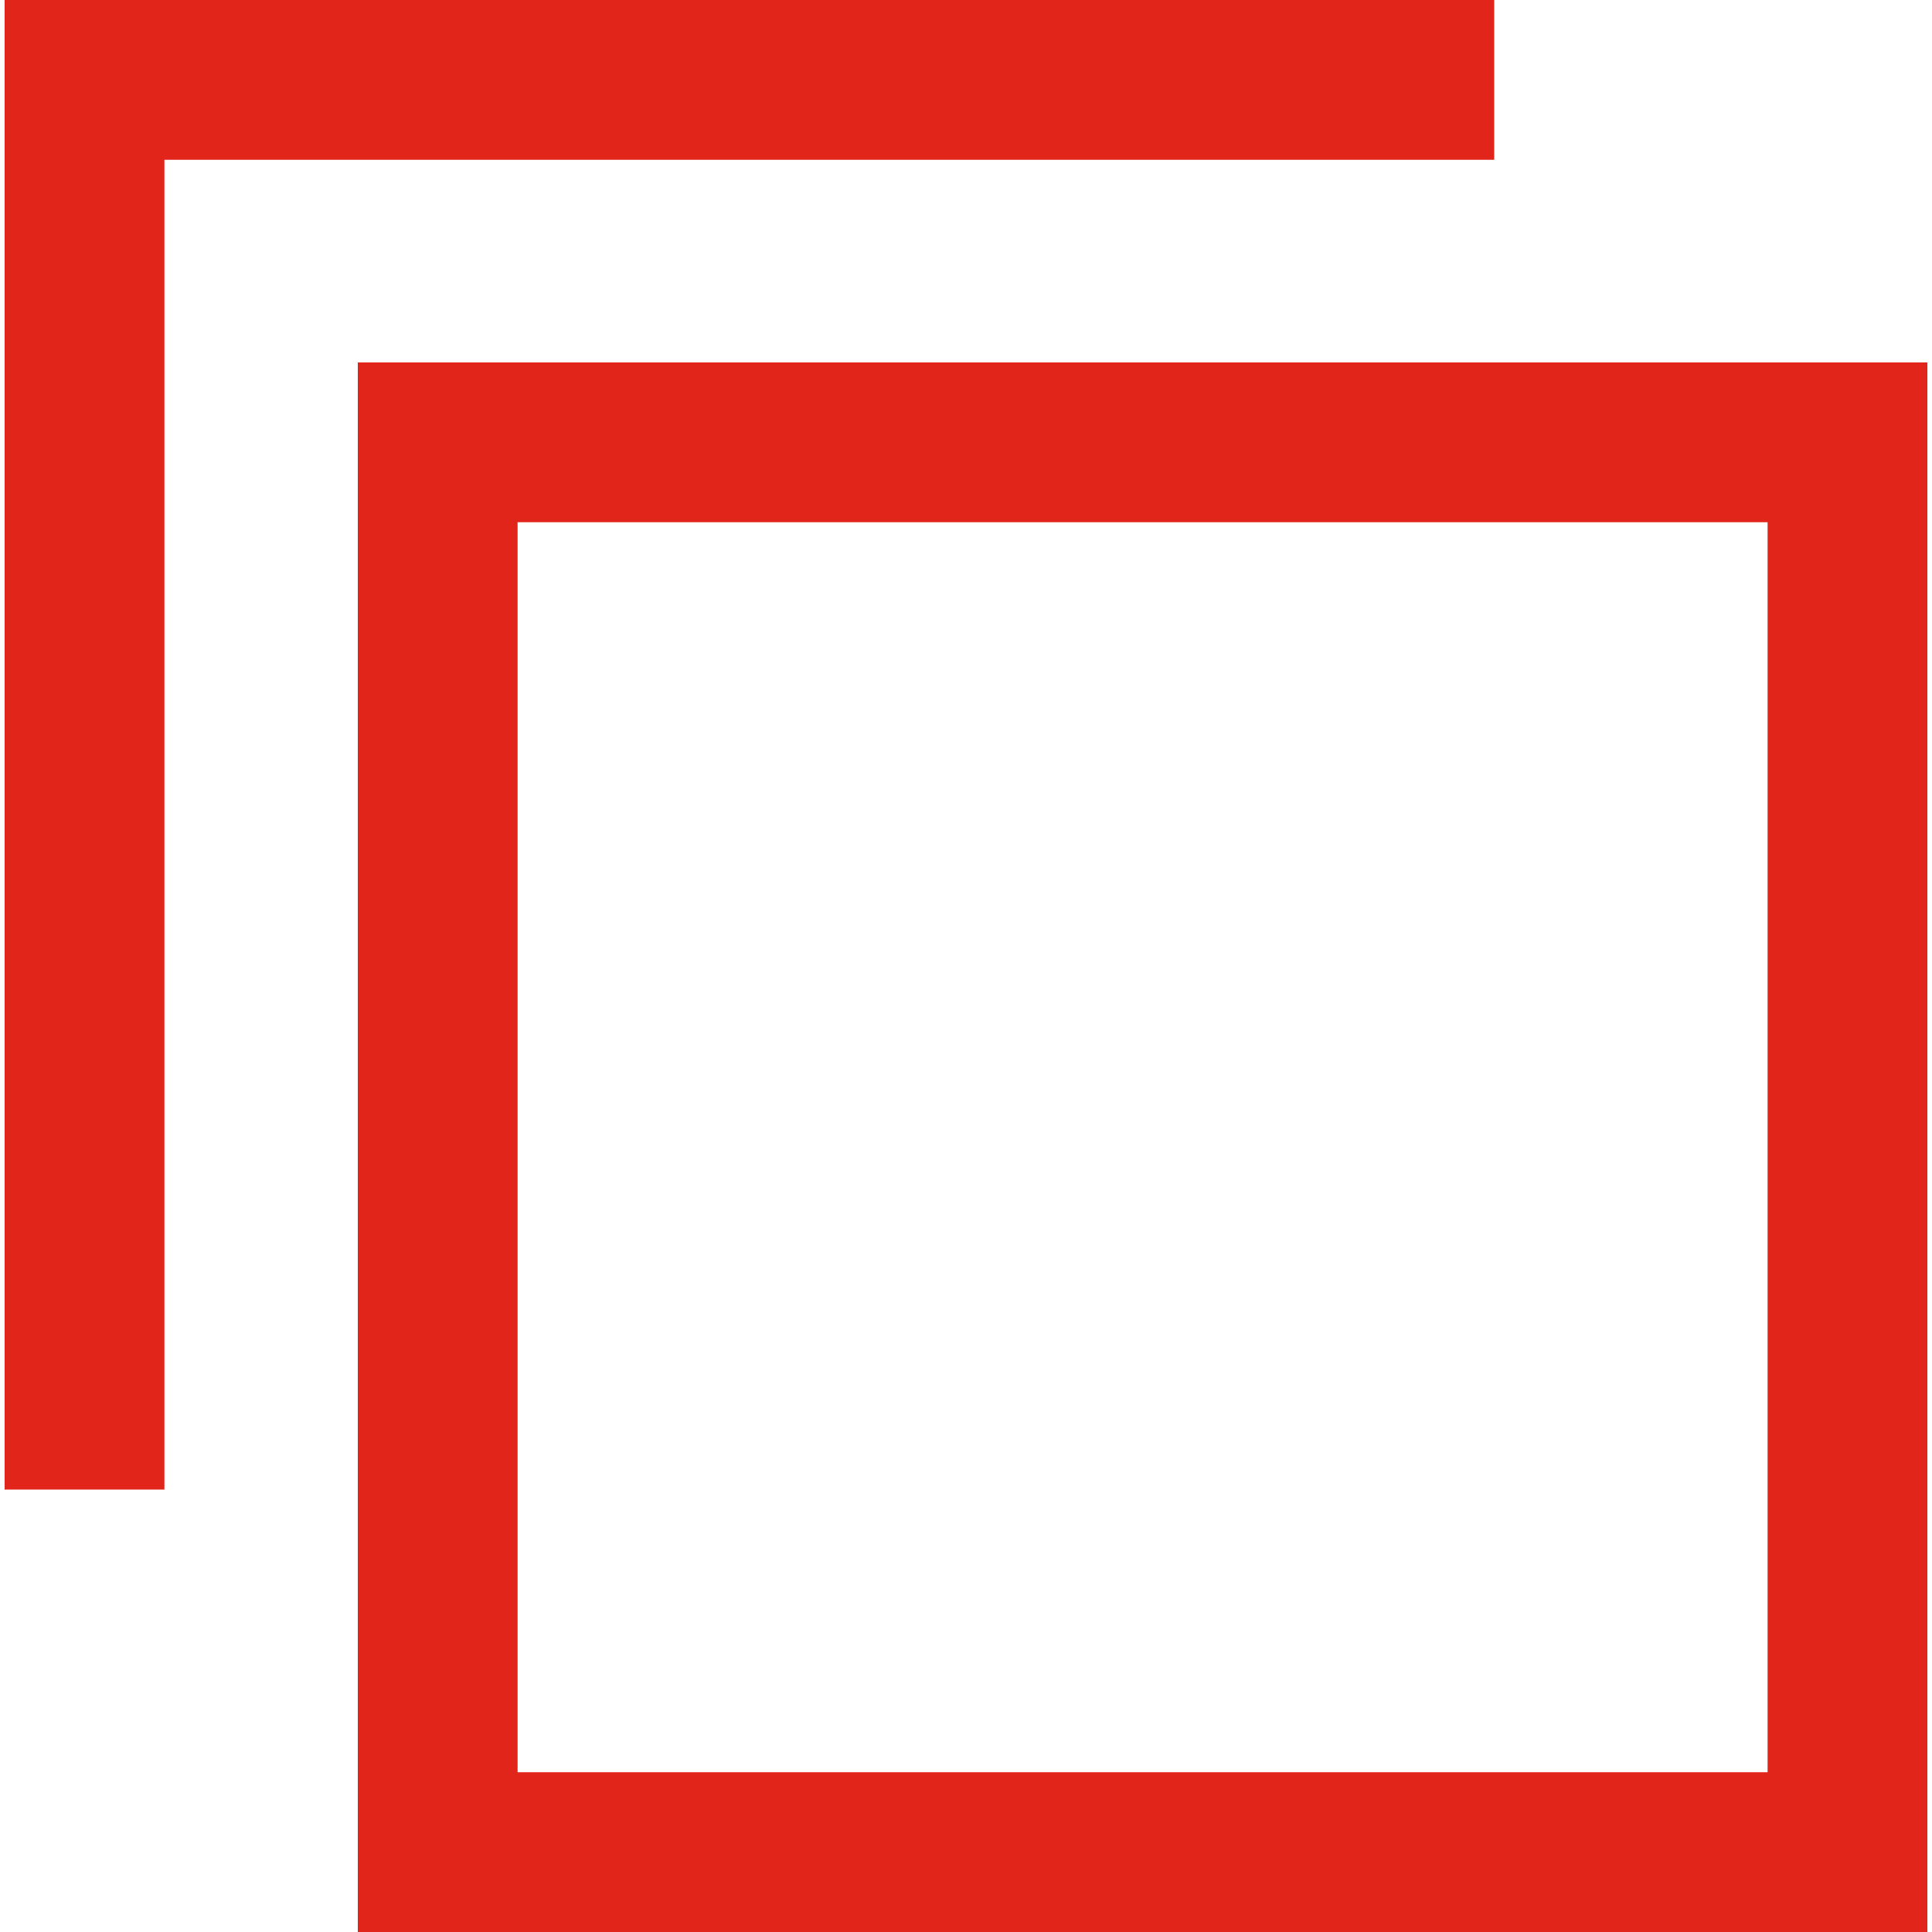
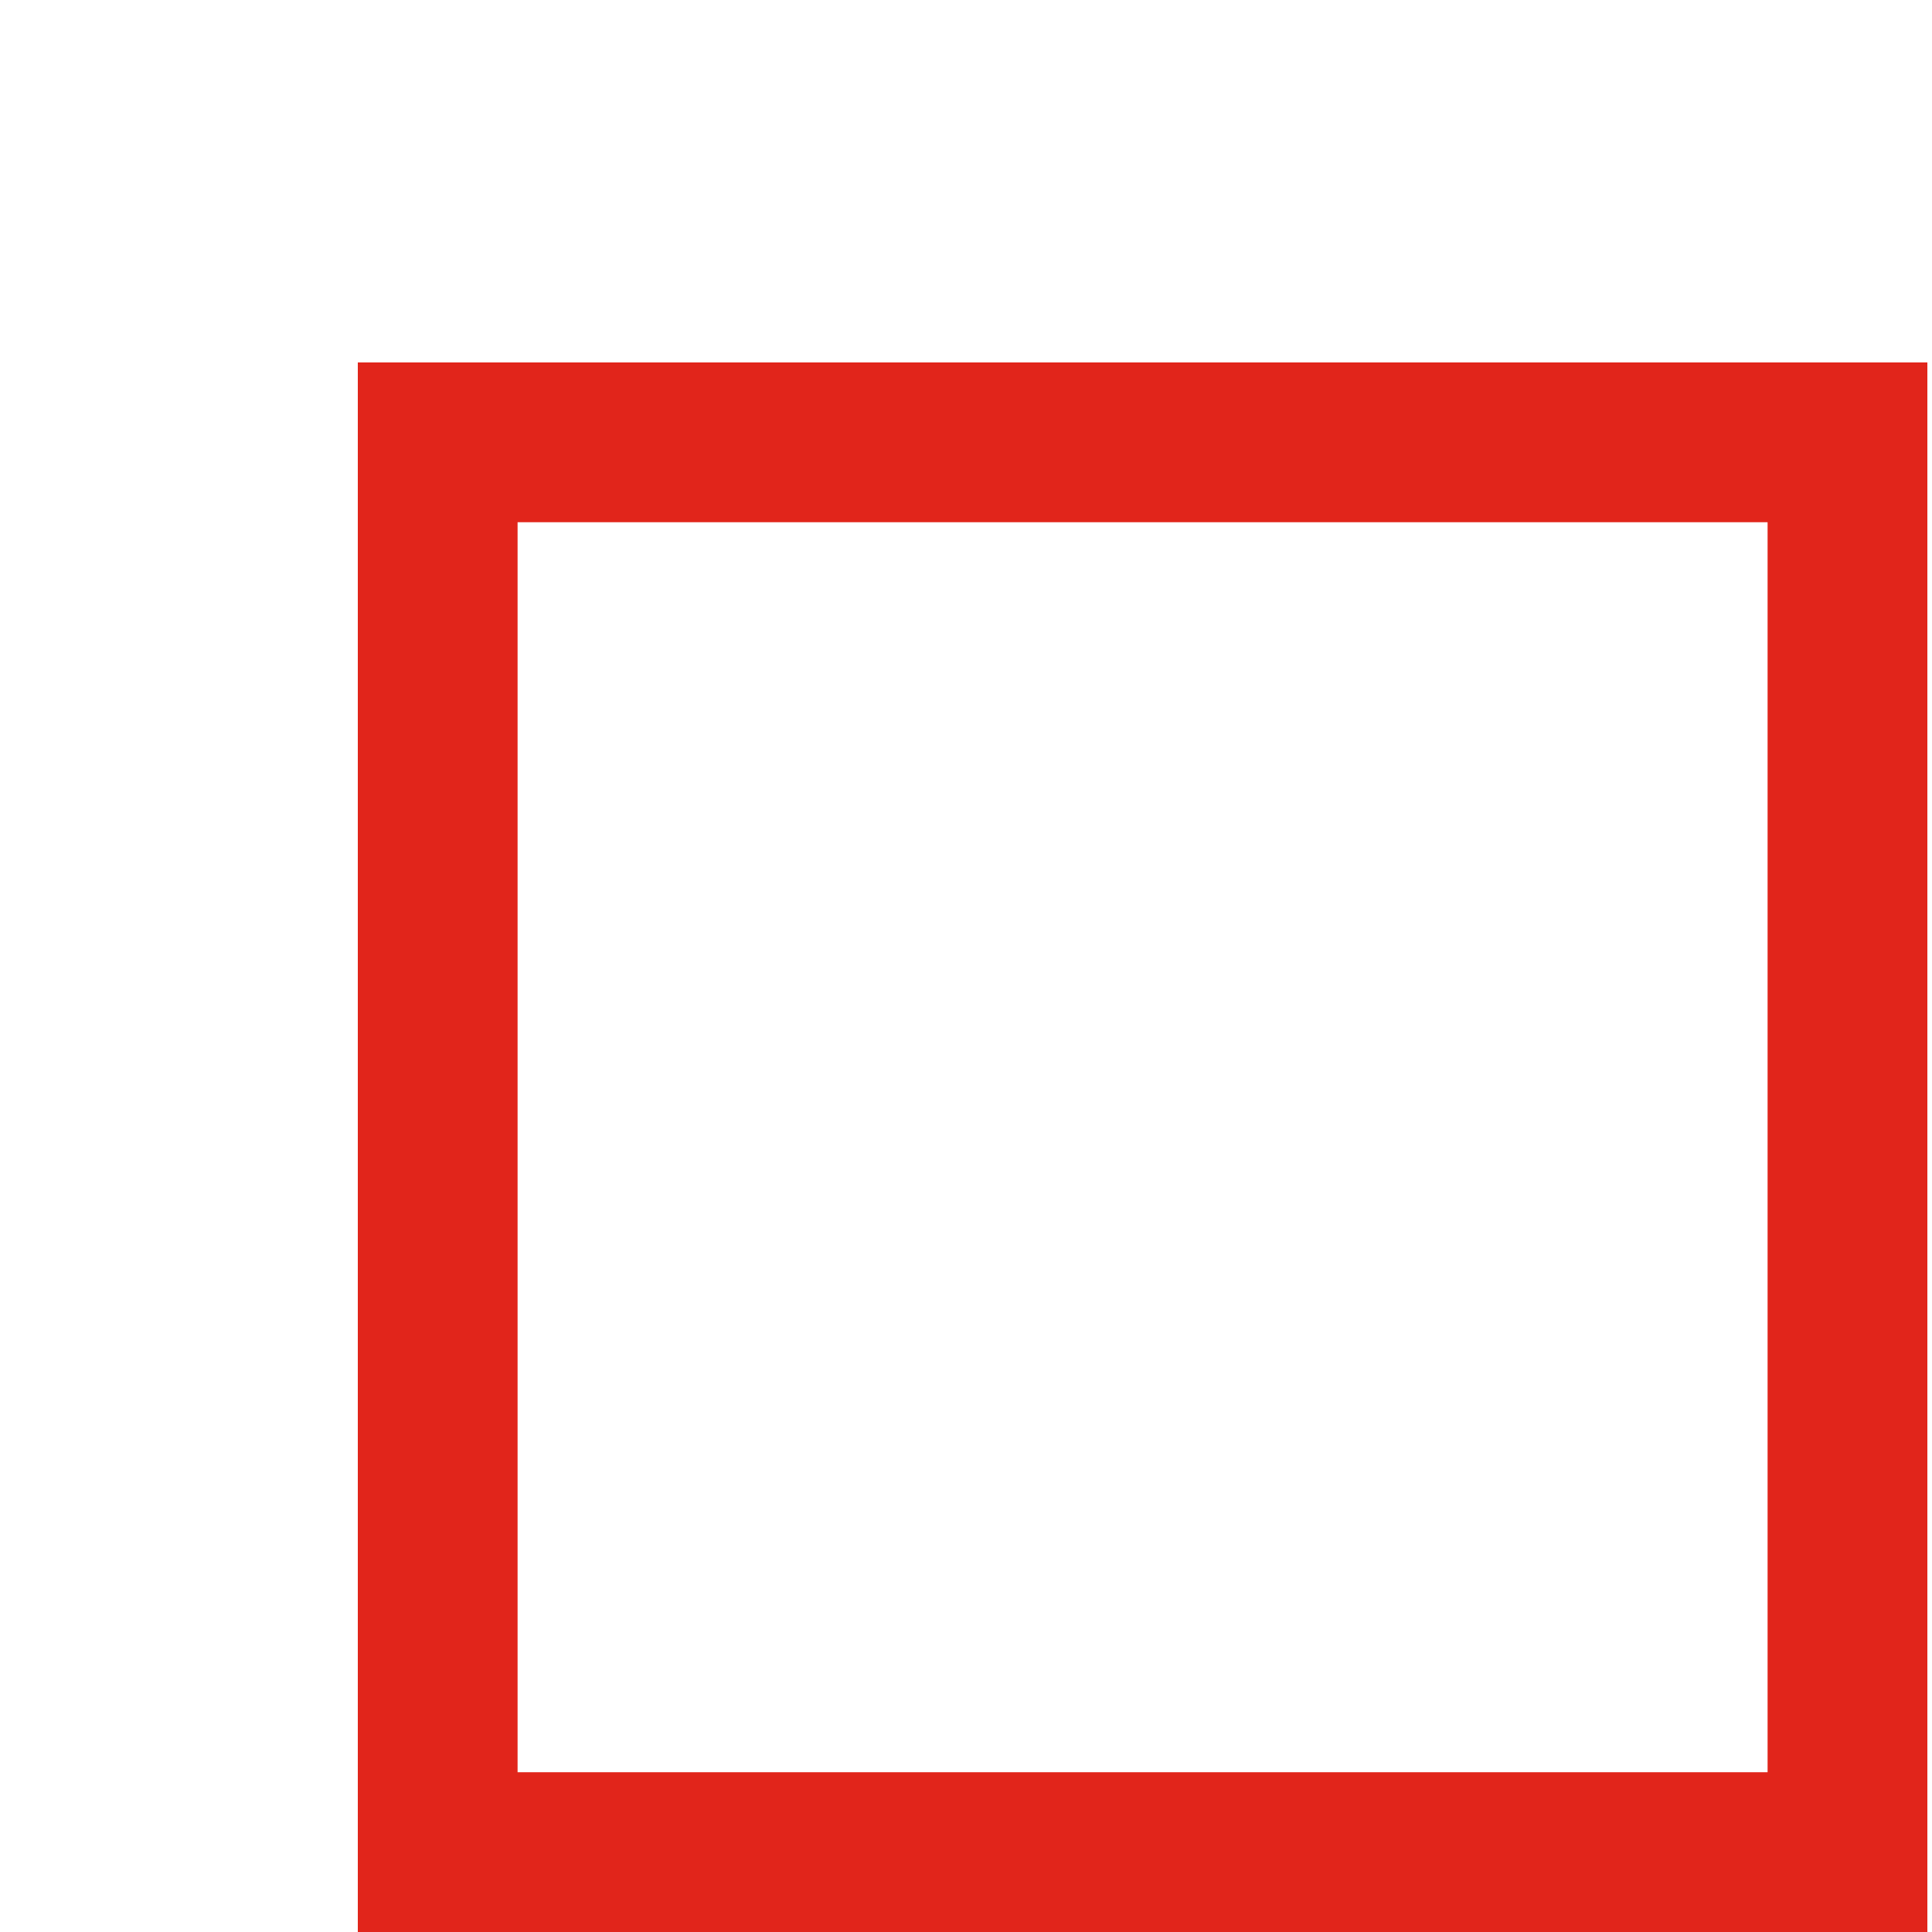
<svg xmlns="http://www.w3.org/2000/svg" version="1.1" id="Layer_1" x="0px" y="0px" viewBox="0 0 100 100" style="enable-background:new 0 0 100 100;" xml:space="preserve">
  <style type="text/css">
	.st0{fill:#E1251B;}
</style>
  <g>
    <path class="st0" d="M99.76,100H18.52V18.76h81.24V100z M26.79,91.73h64.7v-64.7h-64.7V91.73z" />
    <g>
-       <polygon class="st0" points="8.51,77.1 0.24,77.1 0.24,0 77.34,0 77.34,8.27 8.51,8.27   " />
-     </g>
+       </g>
  </g>
</svg>